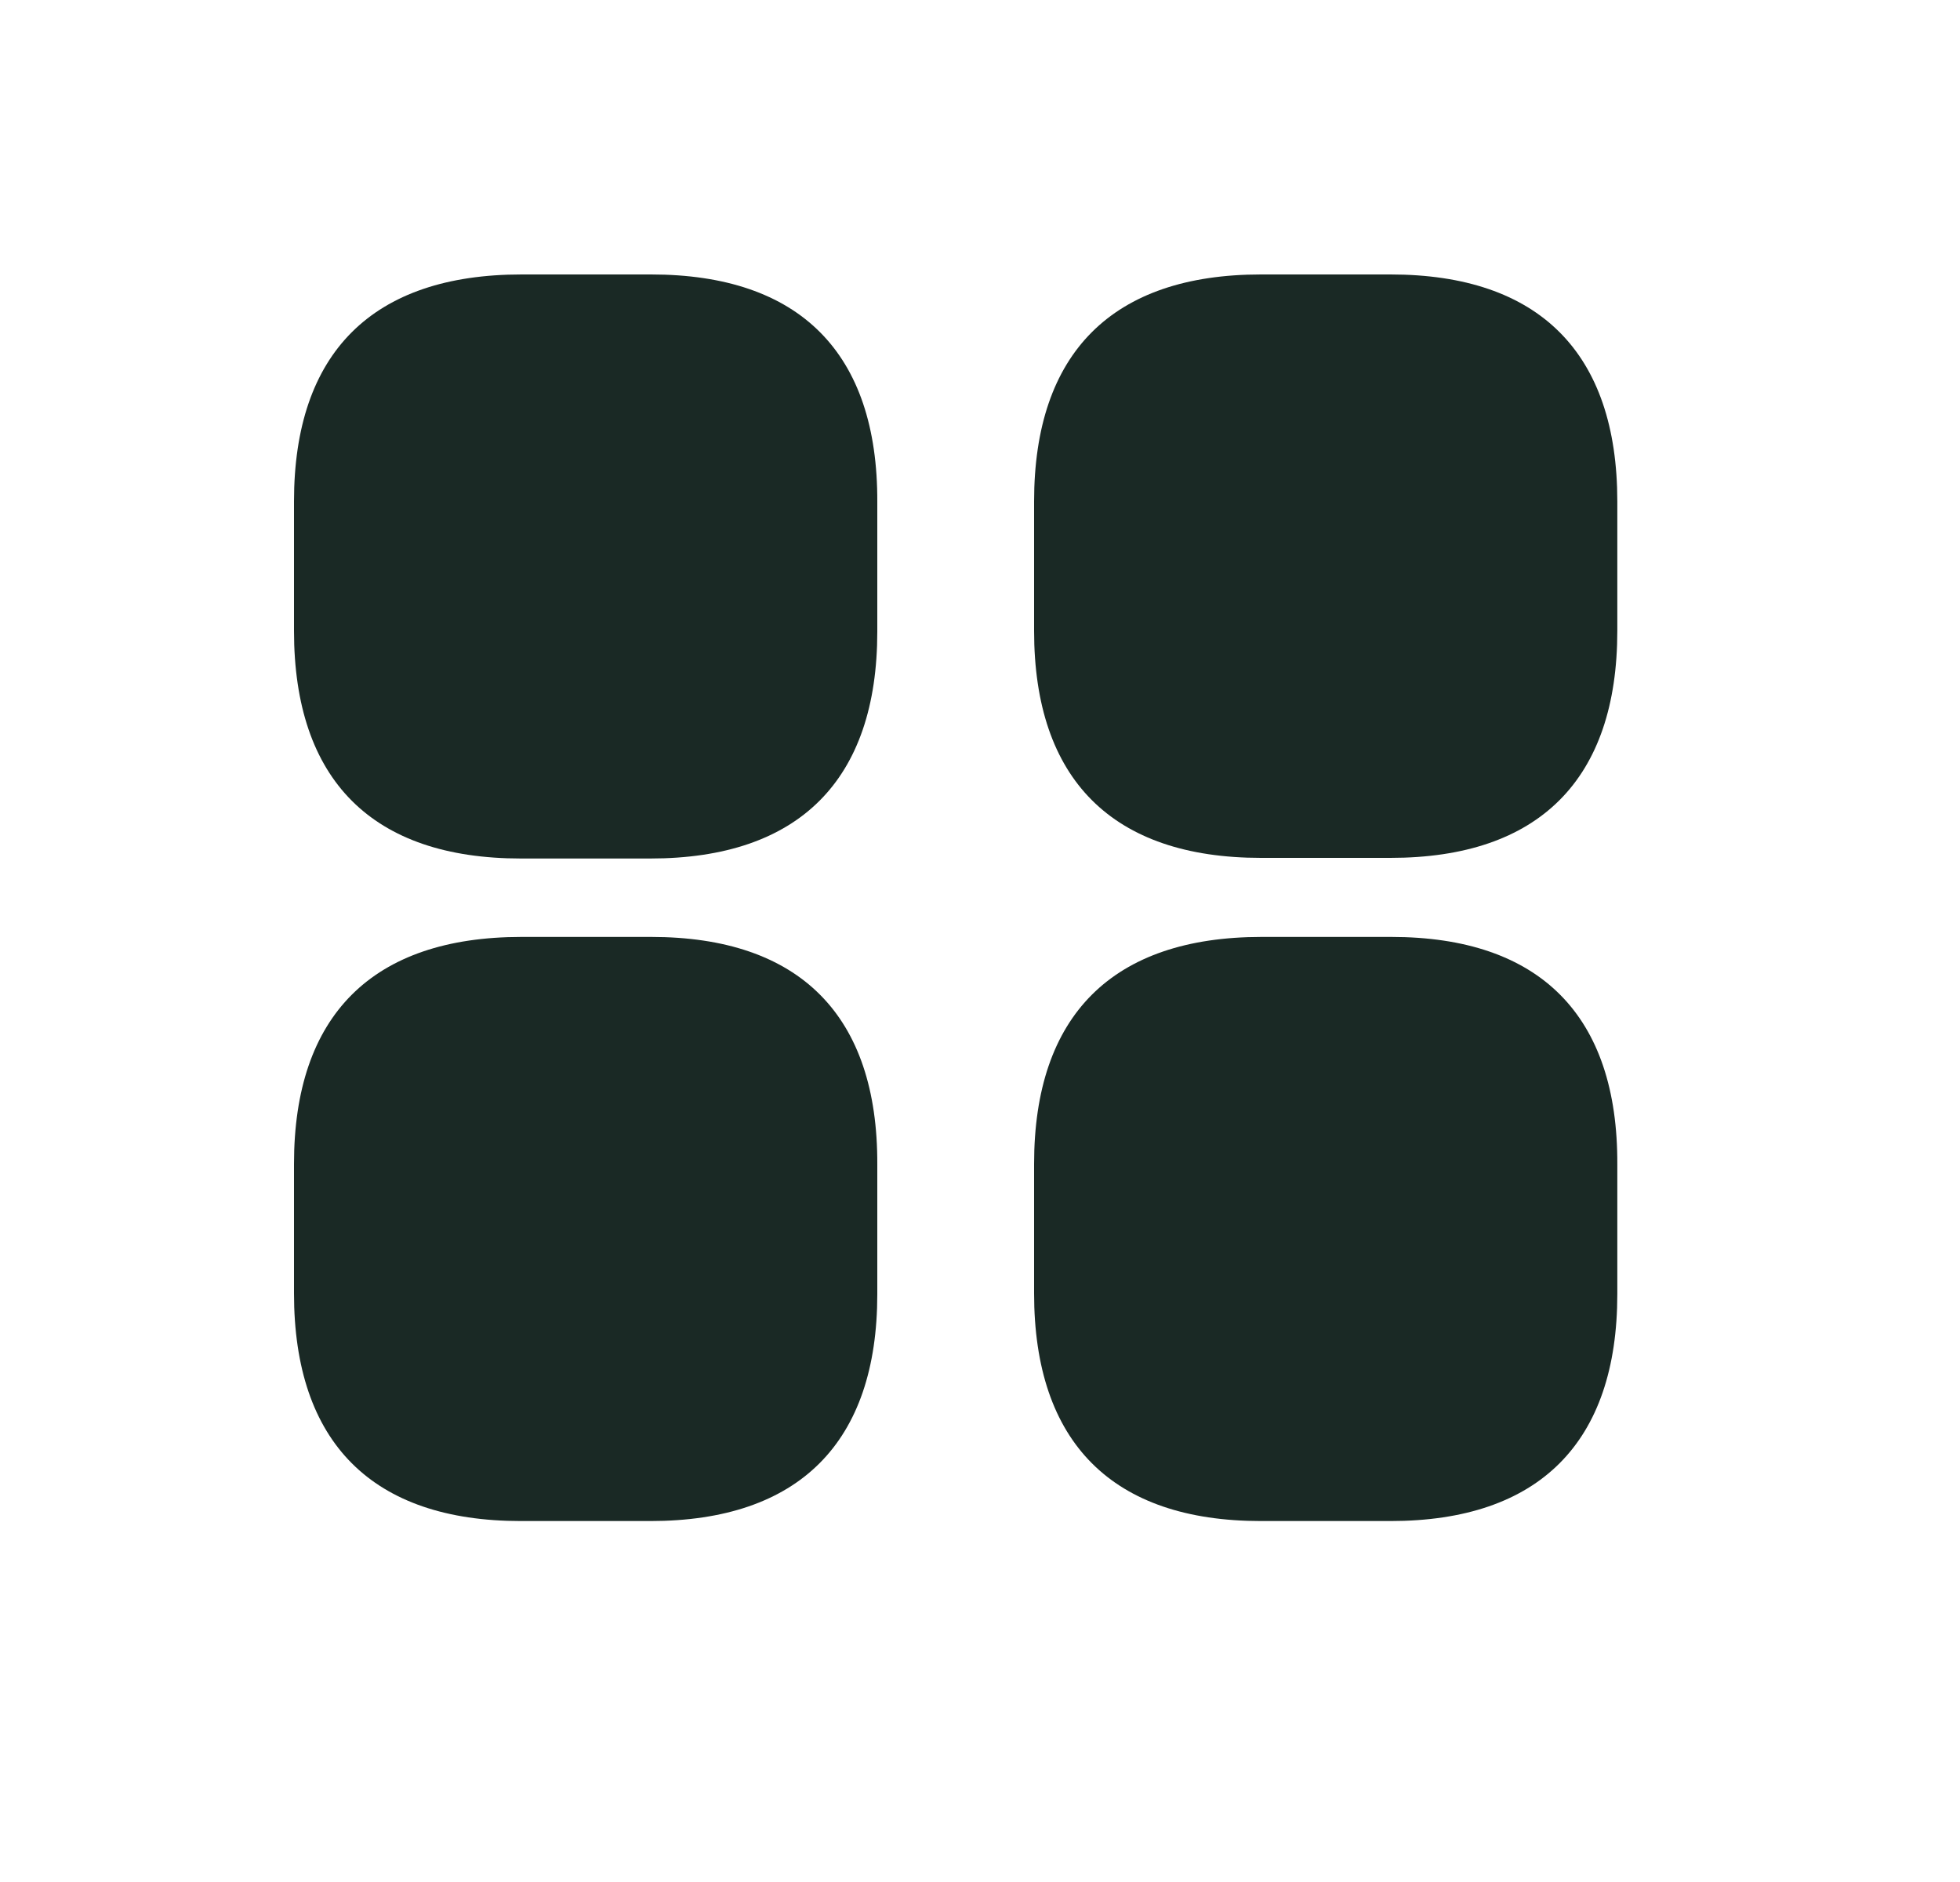
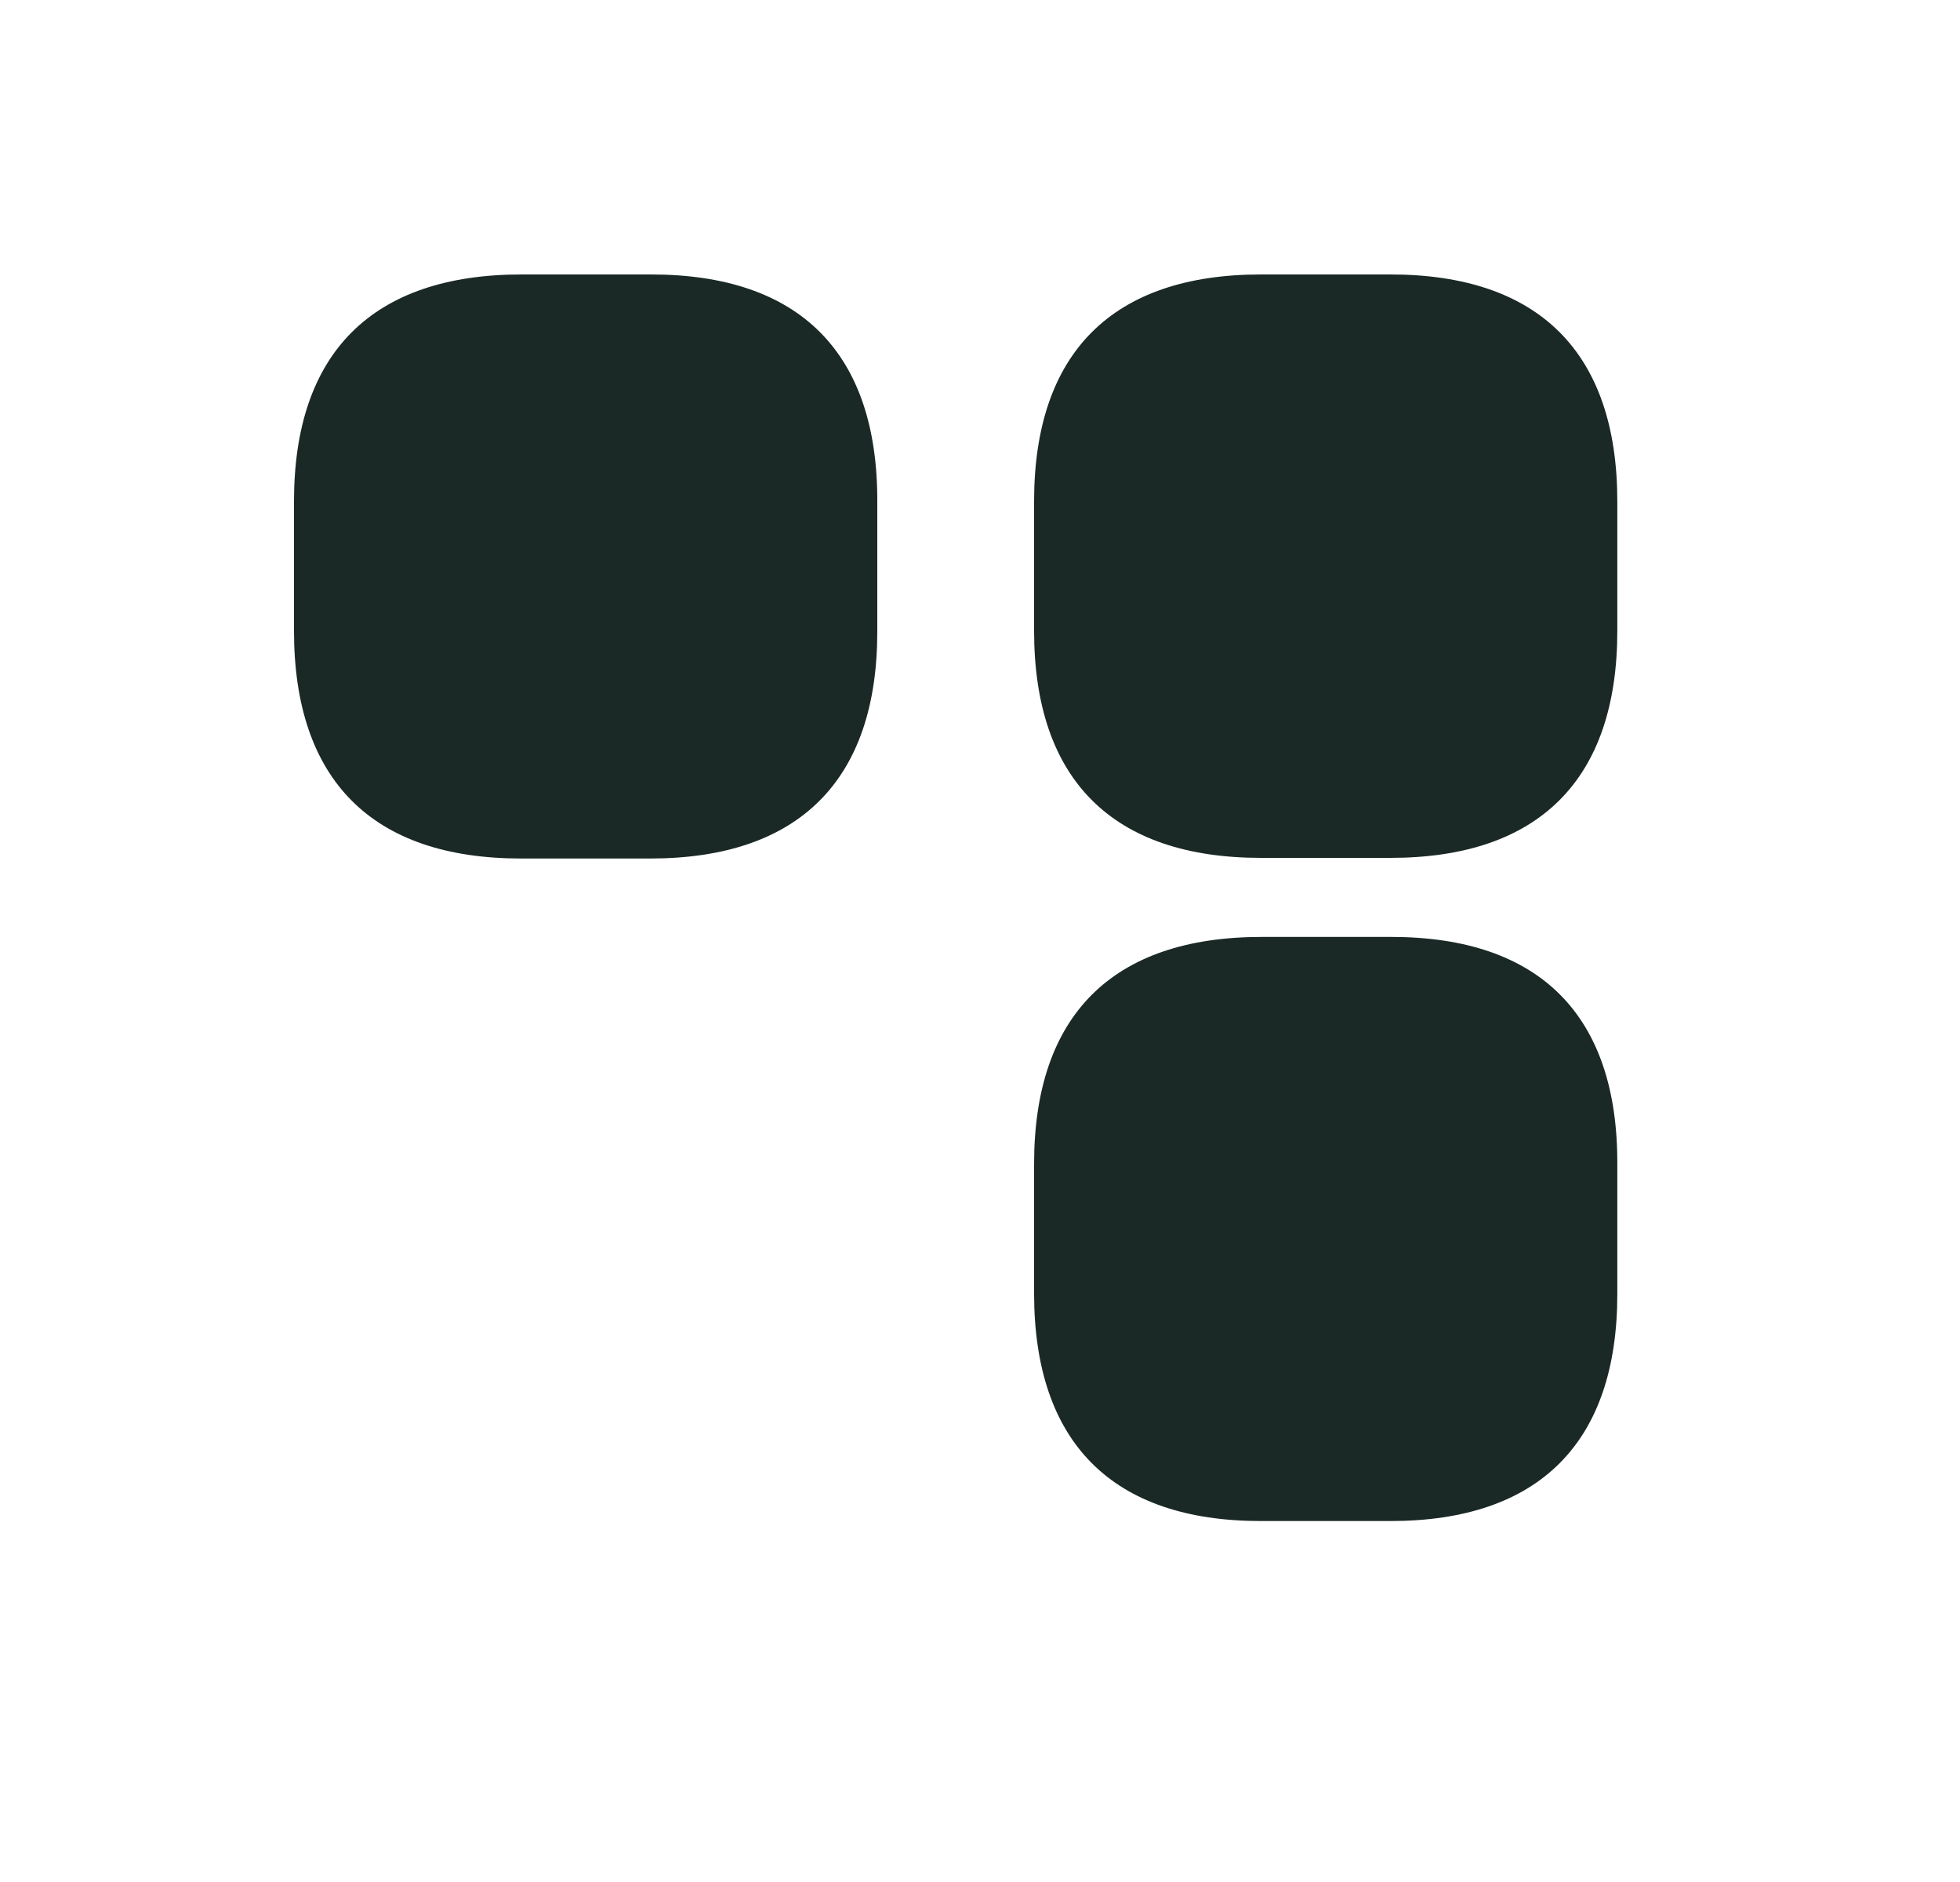
<svg xmlns="http://www.w3.org/2000/svg" width="25" height="24" viewBox="0 0 25 24" fill="none">
  <g clip-path="url(#clip0_10073_37431)">
    <path d="M8.304 3.5H6.653C4.749 3.5 3.75 4.499 3.75 6.394V8.045C3.75 9.949 4.749 10.948 6.644 10.948H8.295C10.19 10.948 11.19 9.949 11.19 8.054V6.403C11.198 4.499 10.199 3.5 8.304 3.5Z" fill="#1A2925" />
    <path d="M17.735 3.5H16.084C14.189 3.5 13.19 4.499 13.19 6.394V8.045C13.19 9.94 14.189 10.94 16.084 10.94H17.735C19.63 10.94 20.629 9.94 20.629 8.045V6.394C20.629 4.499 19.63 3.5 17.735 3.5Z" fill="#1A2925" />
-     <path d="M8.304 11.948H6.653C4.749 11.948 3.75 12.948 3.75 14.842V16.494C3.75 18.397 4.749 19.397 6.644 19.397H8.295C10.19 19.397 11.19 18.397 11.19 16.503V14.851C11.198 12.948 10.199 11.948 8.304 11.948Z" fill="#1A2925" />
    <path d="M17.744 11.948H16.093C14.189 11.948 13.19 12.948 13.19 14.842V16.494C13.19 18.397 14.189 19.397 16.084 19.397H17.735C19.63 19.397 20.629 18.397 20.629 16.503V14.851C20.638 12.948 19.639 11.948 17.744 11.948Z" fill="#1A2925" />
  </g>
  <defs>
    <clipPath id="clip0_10073_37431">
      <rect width="16.879" height="16.897" fill="white" transform="translate(3.75 3)" />
    </clipPath>
  </defs>
</svg>